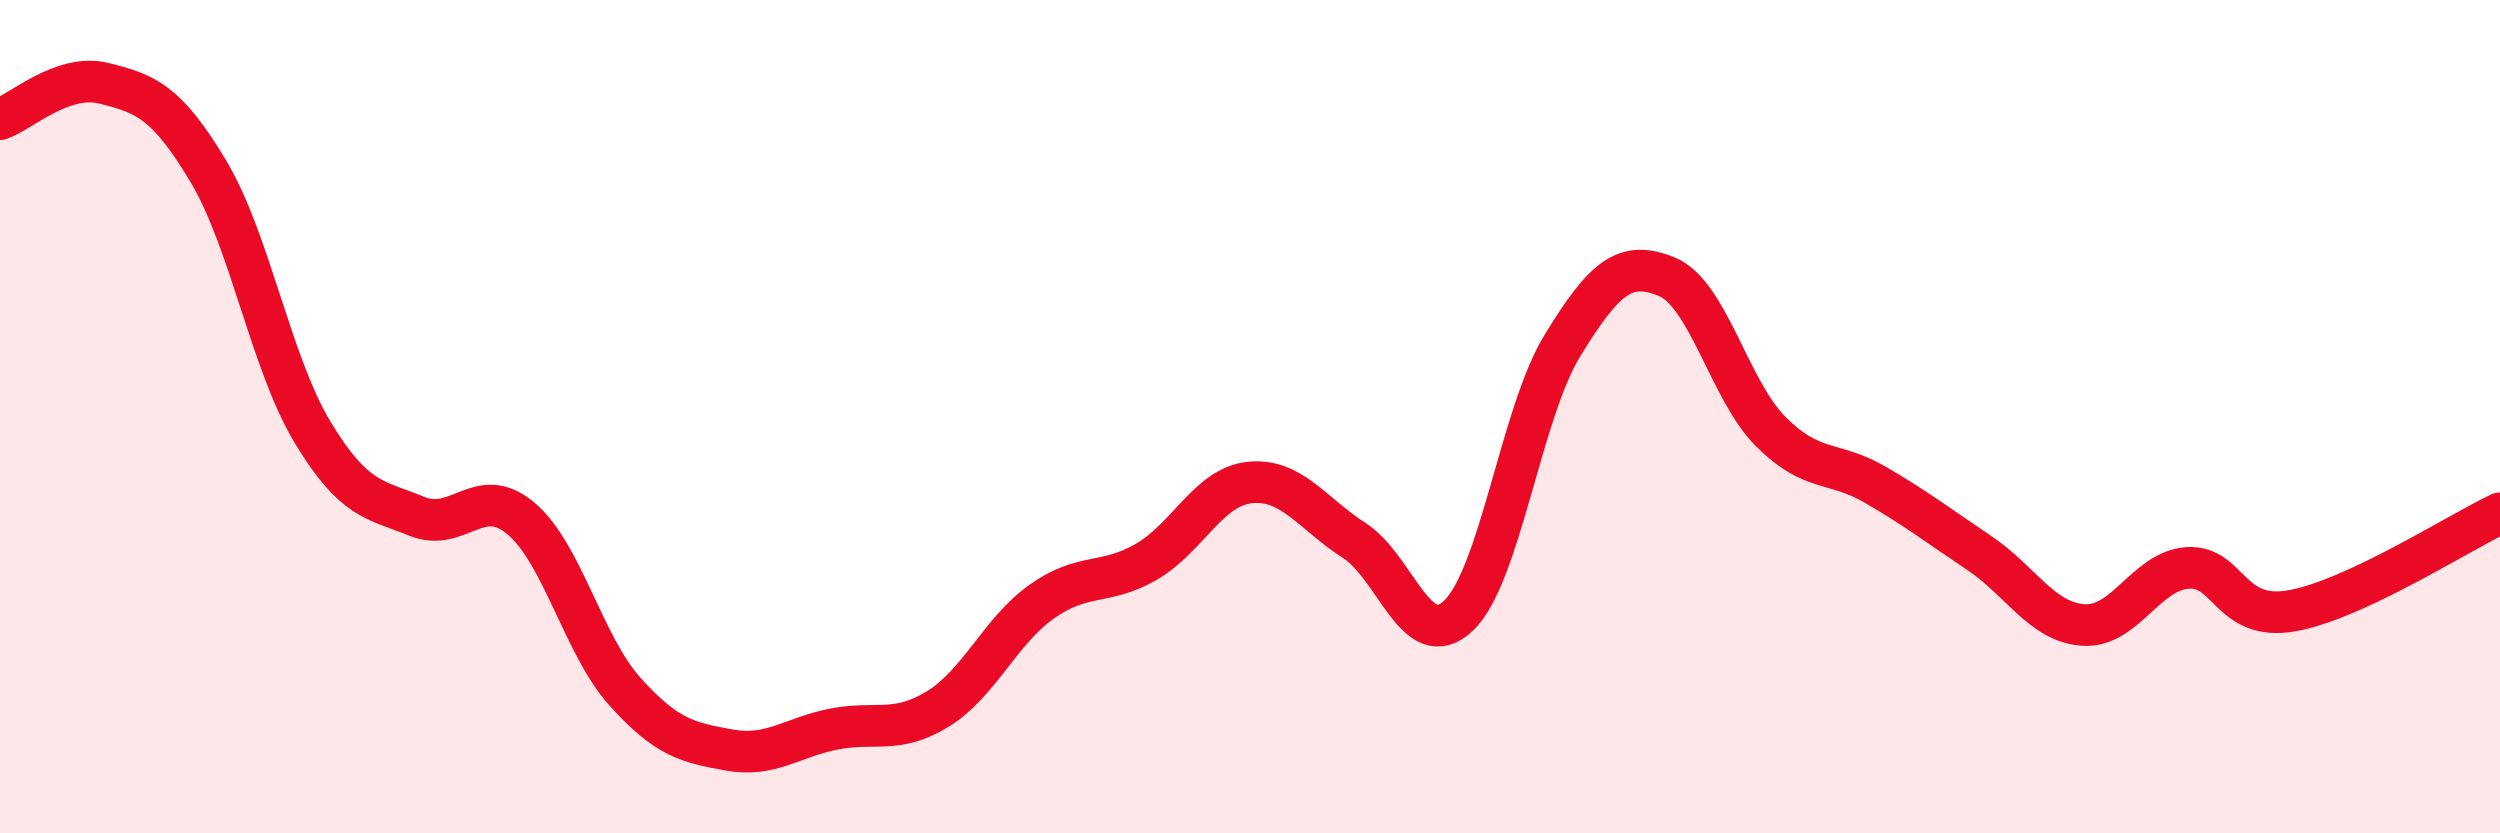
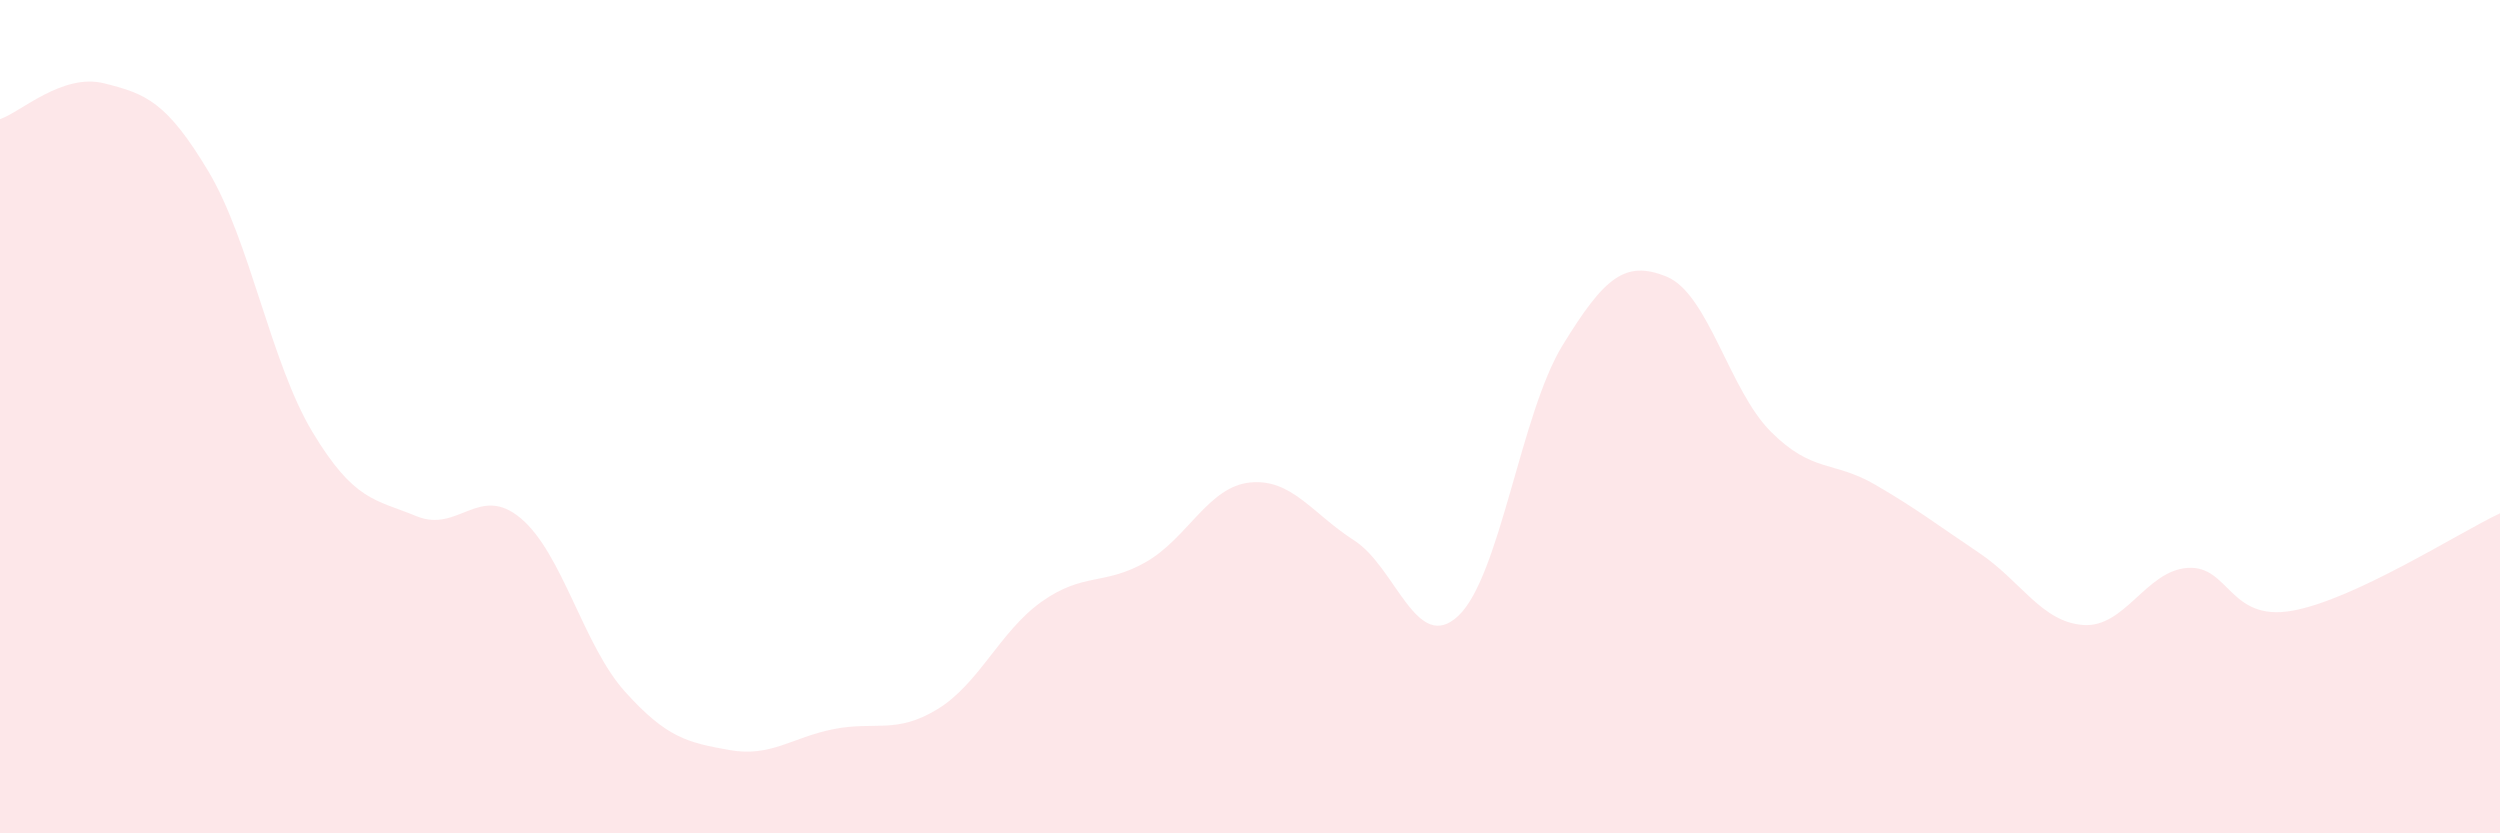
<svg xmlns="http://www.w3.org/2000/svg" width="60" height="20" viewBox="0 0 60 20">
  <path d="M 0,2.86 C 0.5,2.69 1.5,1.75 2.5,2 C 3.5,2.25 4,2.44 5,4.11 C 6,5.78 6.5,8.71 7.5,10.37 C 8.5,12.03 9,11.98 10,12.39 C 11,12.8 11.5,11.6 12.5,12.44 C 13.5,13.28 14,15.49 15,16.6 C 16,17.71 16.5,17.82 17.5,18 C 18.5,18.18 19,17.7 20,17.5 C 21,17.3 21.5,17.63 22.5,17.02 C 23.5,16.41 24,15.15 25,14.44 C 26,13.73 26.5,14.06 27.5,13.49 C 28.5,12.92 29,11.68 30,11.58 C 31,11.48 31.5,12.33 32.5,12.97 C 33.5,13.61 34,15.72 35,14.78 C 36,13.84 36.5,9.92 37.5,8.29 C 38.5,6.66 39,6.23 40,6.64 C 41,7.05 41.5,9.36 42.5,10.36 C 43.5,11.36 44,11.05 45,11.63 C 46,12.21 46.5,12.6 47.5,13.27 C 48.5,13.94 49,14.93 50,15 C 51,15.07 51.5,13.7 52.5,13.63 C 53.5,13.56 53.5,14.92 55,14.66 C 56.5,14.4 59,12.79 60,12.32L60 20L0 20Z" fill="#EB0A25" opacity="0.1" stroke-linecap="round" stroke-linejoin="round" />
-   <path d="M 0,2.86 C 0.5,2.69 1.5,1.75 2.5,2 C 3.5,2.25 4,2.44 5,4.11 C 6,5.78 6.5,8.71 7.5,10.37 C 8.5,12.03 9,11.98 10,12.39 C 11,12.8 11.5,11.6 12.5,12.44 C 13.5,13.28 14,15.49 15,16.6 C 16,17.71 16.5,17.82 17.5,18 C 18.5,18.18 19,17.7 20,17.5 C 21,17.3 21.5,17.63 22.5,17.02 C 23.5,16.41 24,15.15 25,14.44 C 26,13.73 26.5,14.06 27.5,13.49 C 28.5,12.92 29,11.68 30,11.58 C 31,11.48 31.5,12.33 32.5,12.97 C 33.5,13.61 34,15.72 35,14.78 C 36,13.84 36.5,9.92 37.5,8.29 C 38.5,6.66 39,6.23 40,6.64 C 41,7.05 41.5,9.36 42.5,10.36 C 43.5,11.36 44,11.05 45,11.63 C 46,12.21 46.5,12.6 47.5,13.27 C 48.5,13.94 49,14.93 50,15 C 51,15.07 51.5,13.7 52.5,13.63 C 53.5,13.56 53.5,14.92 55,14.66 C 56.5,14.4 59,12.79 60,12.32" stroke="#EB0A25" stroke-width="1" fill="none" stroke-linecap="round" stroke-linejoin="round" />
</svg>